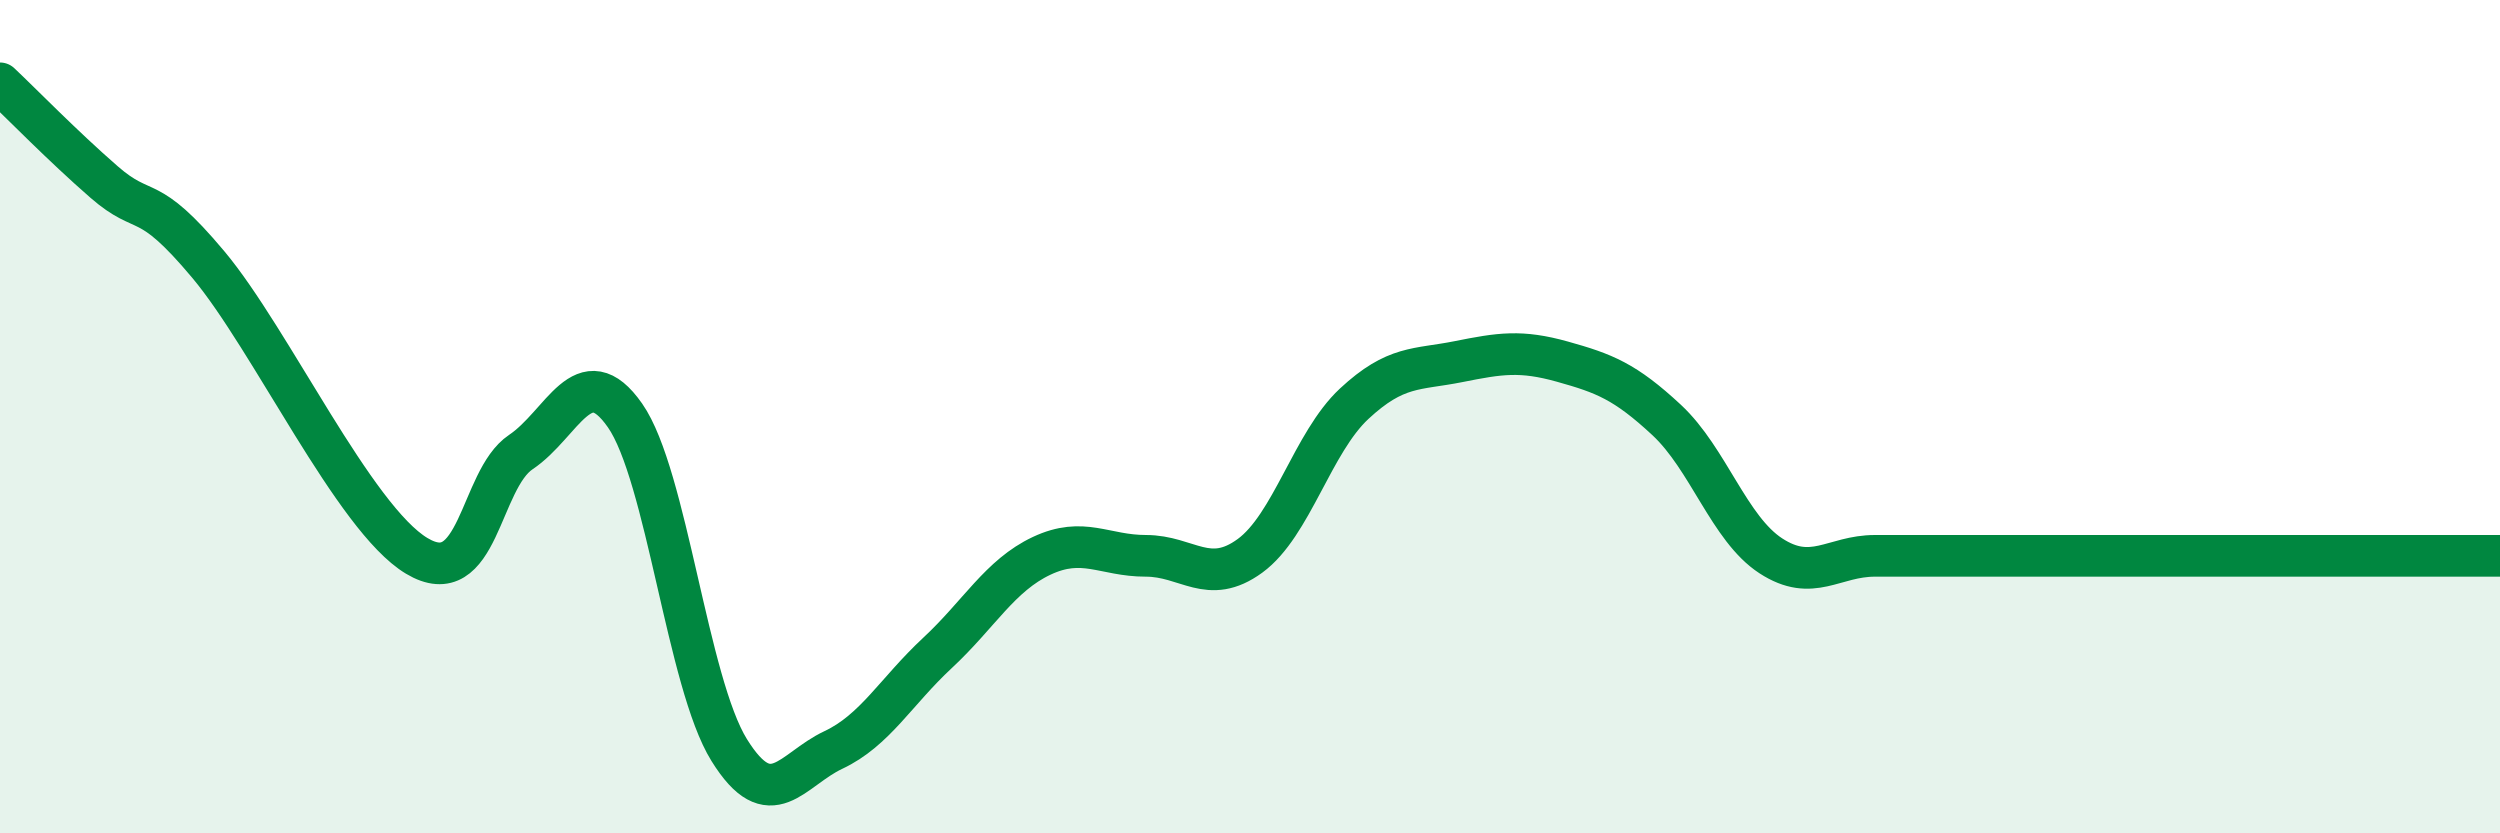
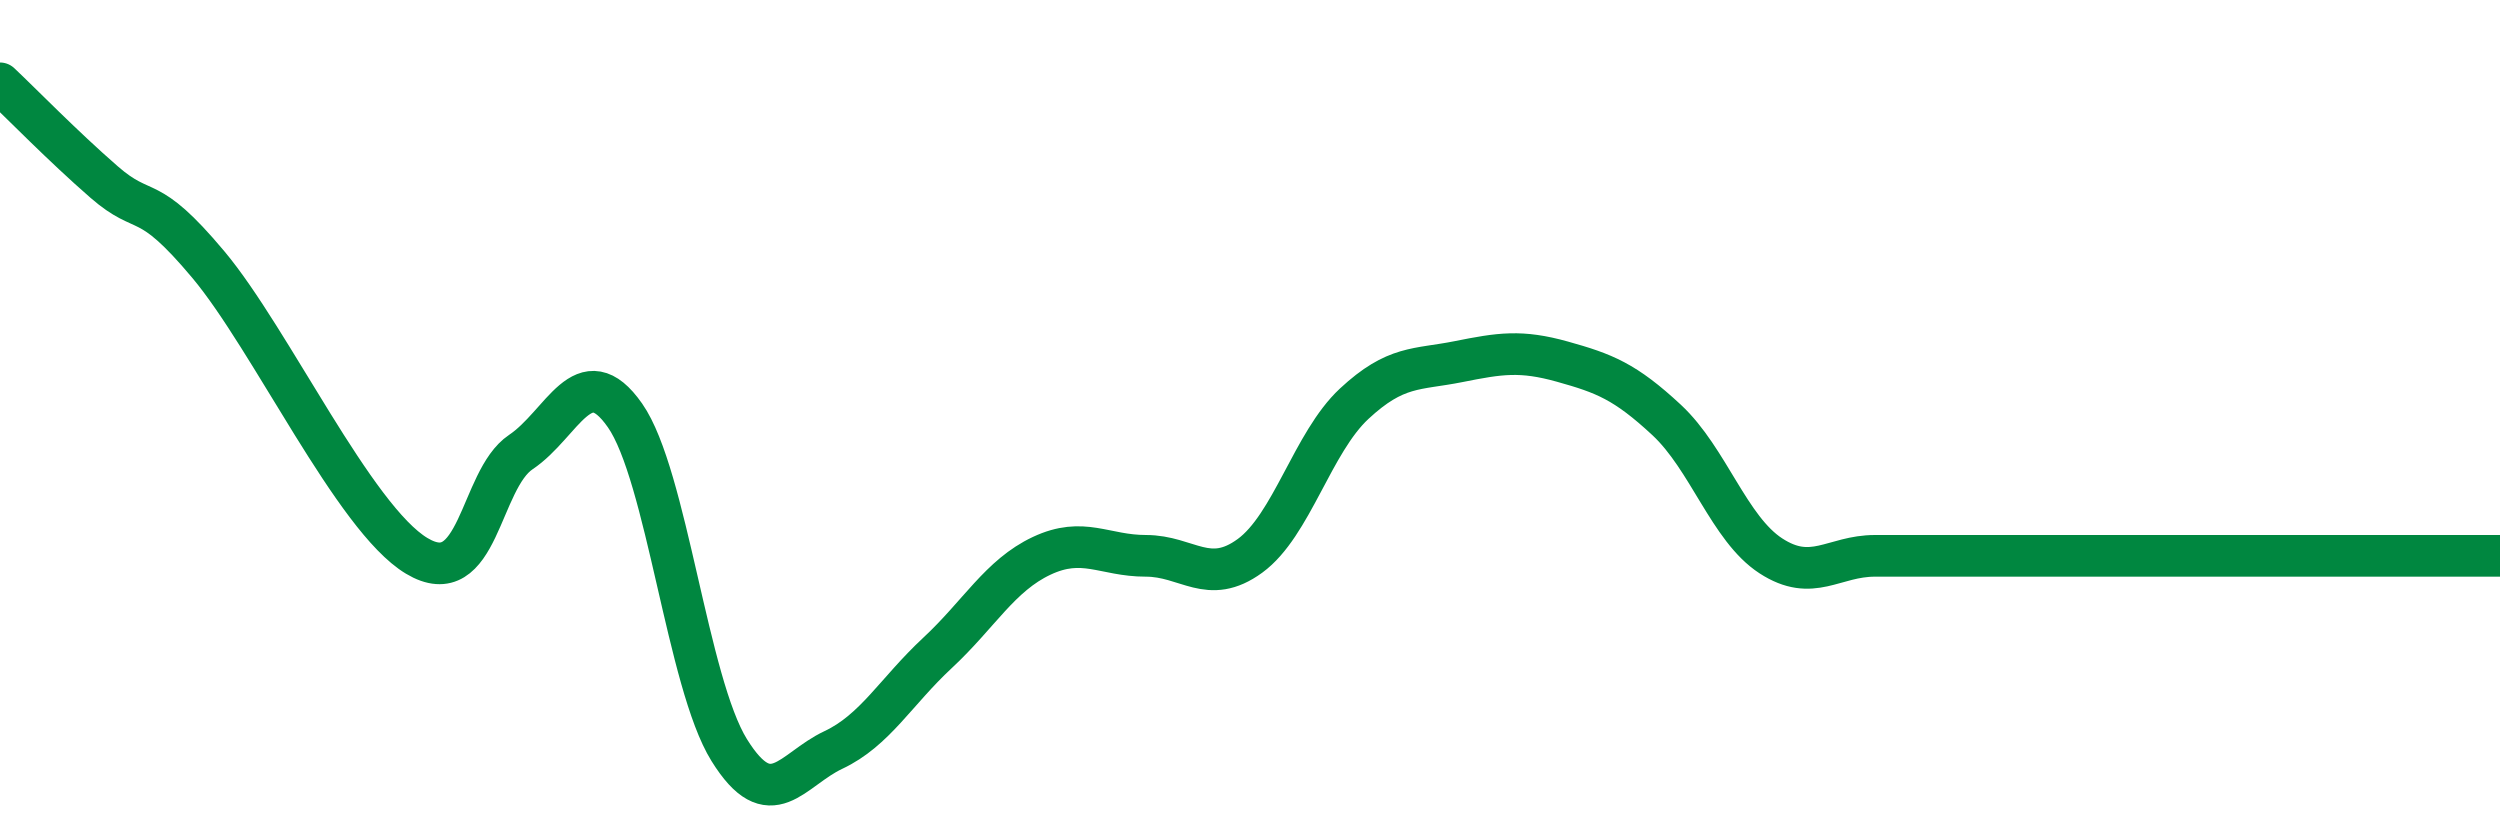
<svg xmlns="http://www.w3.org/2000/svg" width="60" height="20" viewBox="0 0 60 20">
-   <path d="M 0,2 C 0.5,2.47 1.5,3.5 2.5,4.37 C 3.5,5.24 3.5,4.56 5,6.35 C 6.5,8.14 8.5,12.44 10,13.34 C 11.5,14.24 11.5,11.52 12.5,10.85 C 13.5,10.18 14,8.54 15,9.97 C 16,11.4 16.5,16.39 17.5,18 C 18.5,19.61 19,18.47 20,18 C 21,17.53 21.5,16.6 22.5,15.67 C 23.5,14.74 24,13.81 25,13.34 C 26,12.87 26.5,13.34 27.5,13.34 C 28.5,13.34 29,14.07 30,13.34 C 31,12.61 31.5,10.62 32.5,9.69 C 33.5,8.76 34,8.88 35,8.68 C 36,8.48 36.5,8.4 37.5,8.68 C 38.5,8.96 39,9.15 40,10.08 C 41,11.01 41.5,12.69 42.5,13.34 C 43.5,13.99 44,13.34 45,13.34 C 46,13.34 46.5,13.34 47.5,13.34 C 48.5,13.34 49,13.34 50,13.34 C 51,13.34 51.5,13.34 52.5,13.34 C 53.5,13.34 54,13.34 55,13.34 C 56,13.34 56.5,13.34 57.5,13.34 C 58.5,13.34 59.5,13.34 60,13.34L60 20L0 20Z" fill="#008740" opacity="0.1" stroke-linecap="round" stroke-linejoin="round" />
  <path d="M 0,2 C 0.5,2.47 1.5,3.5 2.5,4.37 C 3.5,5.24 3.5,4.56 5,6.35 C 6.5,8.14 8.5,12.44 10,13.34 C 11.5,14.24 11.5,11.52 12.5,10.85 C 13.5,10.18 14,8.54 15,9.97 C 16,11.4 16.5,16.39 17.5,18 C 18.5,19.61 19,18.47 20,18 C 21,17.53 21.5,16.6 22.5,15.67 C 23.5,14.74 24,13.81 25,13.34 C 26,12.87 26.5,13.34 27.5,13.34 C 28.5,13.34 29,14.07 30,13.34 C 31,12.61 31.5,10.62 32.5,9.69 C 33.5,8.76 34,8.88 35,8.68 C 36,8.48 36.5,8.4 37.5,8.68 C 38.5,8.96 39,9.15 40,10.08 C 41,11.01 41.5,12.69 42.5,13.34 C 43.5,13.99 44,13.34 45,13.34 C 46,13.34 46.5,13.34 47.5,13.34 C 48.5,13.34 49,13.34 50,13.34 C 51,13.34 51.5,13.34 52.5,13.34 C 53.5,13.34 54,13.34 55,13.34 C 56,13.34 56.5,13.34 57.5,13.34 C 58.5,13.34 59.5,13.34 60,13.34" stroke="#008740" stroke-width="1" fill="none" stroke-linecap="round" stroke-linejoin="round" />
</svg>